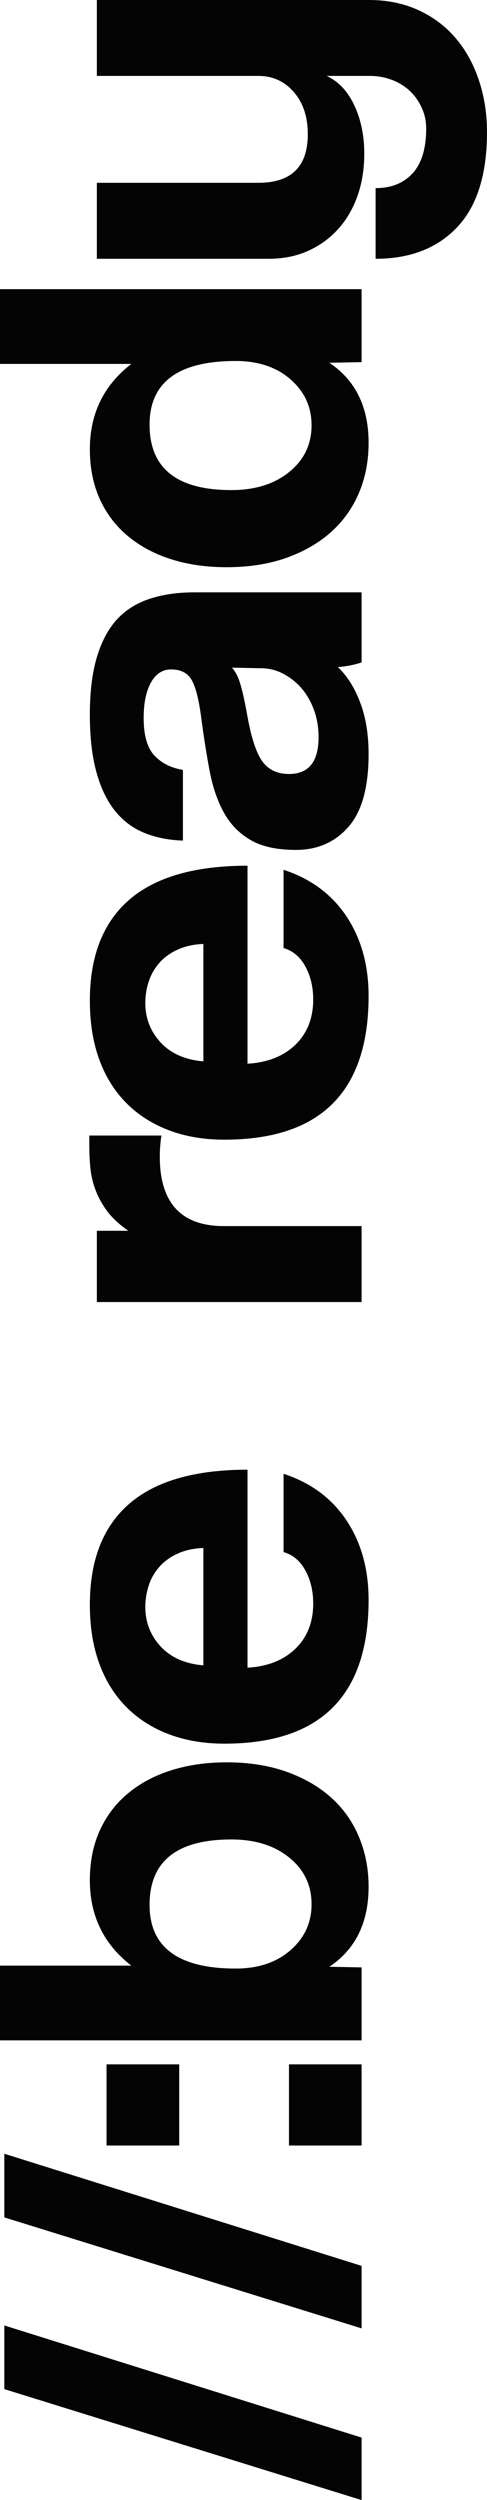
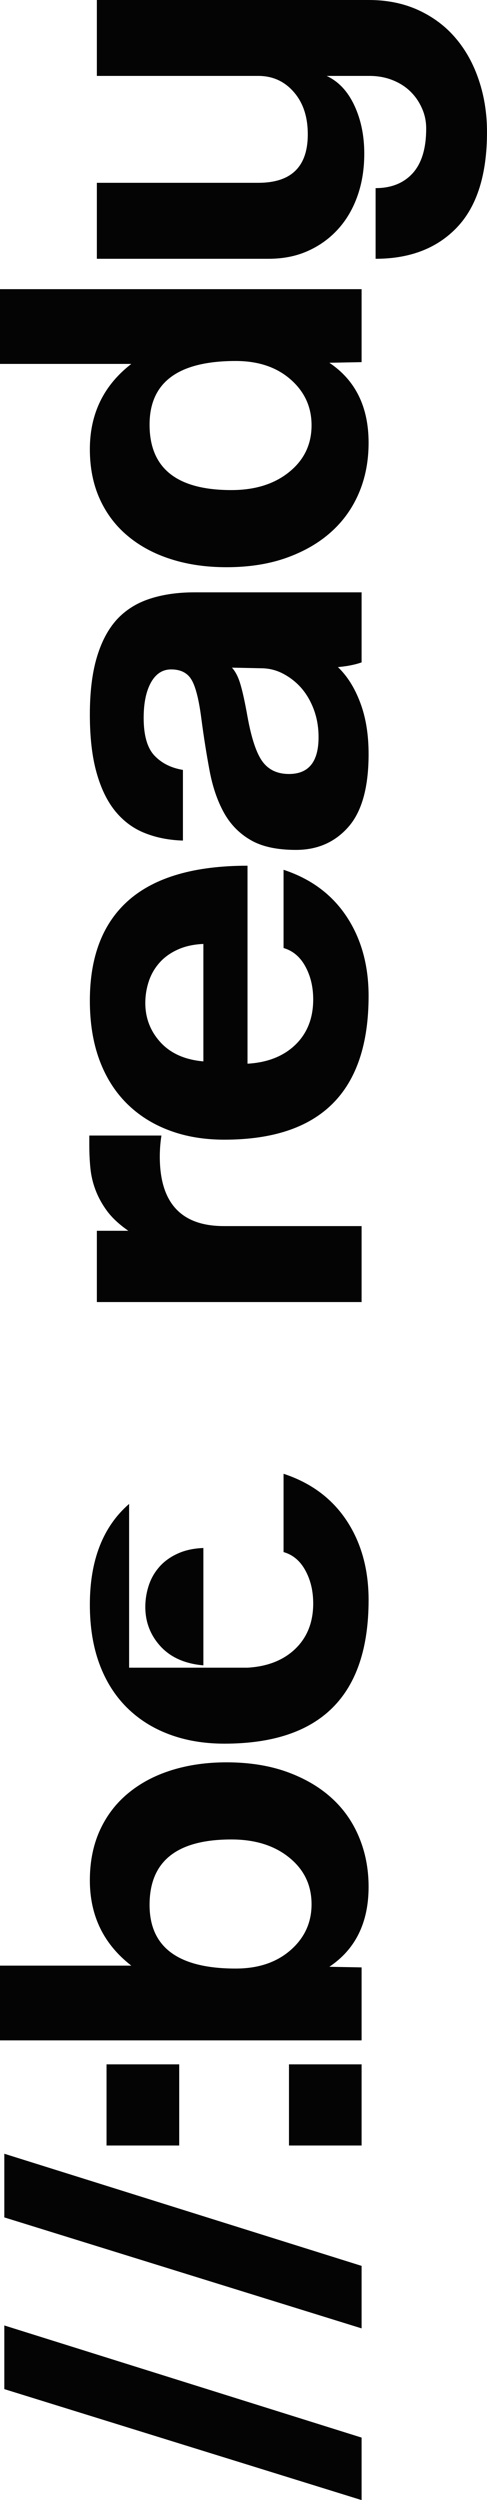
<svg xmlns="http://www.w3.org/2000/svg" width="8" height="41" viewBox="0 0 8 41" fill="none">
-   <path d="M5.94 41L0.071 39.18L0.071 38.136L5.94 39.975V41ZM5.94 38.184L0.071 36.364L0.071 35.32L5.94 37.159V38.184ZM5.94 35.185H4.747V33.854H5.94V35.185ZM2.944 35.185H1.75V33.854H2.944V35.185ZM5.118 31.229C5.118 30.916 4.996 30.661 4.751 30.463C4.507 30.265 4.19 30.166 3.801 30.166C2.905 30.166 2.457 30.523 2.457 31.239C2.457 31.935 2.929 32.283 3.872 32.283C4.243 32.283 4.543 32.182 4.773 31.981C5.003 31.78 5.118 31.529 5.118 31.229ZM5.94 33.461H0L0 32.235H2.157C1.703 31.884 1.476 31.417 1.476 30.836C1.476 30.53 1.531 30.257 1.64 30.017C1.749 29.778 1.903 29.575 2.104 29.409C2.304 29.243 2.541 29.117 2.815 29.031C3.089 28.945 3.391 28.901 3.721 28.901C4.087 28.901 4.414 28.952 4.703 29.054C4.991 29.157 5.236 29.297 5.436 29.476C5.637 29.655 5.79 29.87 5.896 30.123C6.002 30.375 6.055 30.648 6.055 30.942C6.055 31.529 5.84 31.967 5.41 32.254L5.94 32.264V33.461ZM3.341 25.386C3.182 25.392 3.042 25.422 2.921 25.477C2.801 25.531 2.7 25.603 2.621 25.692C2.541 25.782 2.482 25.884 2.444 25.999C2.406 26.114 2.387 26.232 2.387 26.353C2.387 26.602 2.471 26.818 2.638 27C2.806 27.182 3.041 27.285 3.341 27.311V25.386ZM4.066 27.349C4.396 27.33 4.658 27.226 4.853 27.038C5.047 26.85 5.145 26.602 5.145 26.296C5.145 26.091 5.102 25.911 5.016 25.754C4.931 25.598 4.812 25.497 4.658 25.453V24.169C5.106 24.316 5.451 24.571 5.693 24.935C5.934 25.299 6.055 25.734 6.055 26.238C6.055 27.809 5.265 28.595 3.686 28.595C3.35 28.595 3.047 28.543 2.776 28.441C2.504 28.339 2.272 28.191 2.077 27.996C1.883 27.801 1.734 27.563 1.631 27.282C1.528 27.001 1.476 26.679 1.476 26.315C1.476 25.587 1.691 25.036 2.121 24.663C2.552 24.289 3.2 24.102 4.066 24.102V27.349ZM5.94 21.353H1.591L1.591 20.184H2.108C1.961 20.082 1.845 19.975 1.761 19.863C1.678 19.751 1.615 19.636 1.57 19.518C1.525 19.4 1.497 19.28 1.485 19.159C1.473 19.038 1.467 18.913 1.467 18.785V18.622H2.652C2.634 18.737 2.625 18.852 2.625 18.967C2.625 19.727 2.976 20.107 3.677 20.107H5.94V21.353ZM3.341 15.48C3.182 15.487 3.042 15.517 2.921 15.572C2.801 15.626 2.7 15.698 2.621 15.787C2.541 15.877 2.482 15.979 2.444 16.094C2.406 16.209 2.387 16.326 2.387 16.448C2.387 16.697 2.471 16.913 2.638 17.095C2.806 17.277 3.041 17.38 3.341 17.406L3.341 15.48ZM4.066 17.444C4.396 17.425 4.658 17.321 4.853 17.133C5.047 16.944 5.145 16.697 5.145 16.39C5.145 16.186 5.102 16.006 5.016 15.849C4.931 15.693 4.812 15.592 4.658 15.547V14.264C5.106 14.411 5.451 14.666 5.693 15.03C5.934 15.394 6.055 15.828 6.055 16.333C6.055 17.904 5.265 18.69 3.686 18.69C3.35 18.69 3.047 18.639 2.776 18.536C2.504 18.434 2.272 18.286 2.077 18.091C1.883 17.896 1.734 17.658 1.631 17.377C1.528 17.096 1.476 16.774 1.476 16.41C1.476 15.682 1.691 15.131 2.121 14.757C2.552 14.384 3.2 14.197 4.066 14.197V17.444ZM3.81 10.949C3.869 11.013 3.916 11.106 3.951 11.227C3.987 11.348 4.025 11.524 4.066 11.754C4.131 12.112 4.214 12.358 4.314 12.492C4.414 12.626 4.558 12.693 4.747 12.693C5.071 12.693 5.233 12.492 5.233 12.089C5.233 11.93 5.208 11.781 5.158 11.644C5.108 11.507 5.04 11.389 4.955 11.289C4.869 11.19 4.769 11.111 4.654 11.05C4.539 10.989 4.417 10.959 4.287 10.959L3.81 10.949ZM5.94 10.863C5.828 10.902 5.698 10.927 5.551 10.94C5.705 11.087 5.827 11.281 5.918 11.524C6.01 11.767 6.055 12.048 6.055 12.367C6.055 12.91 5.945 13.308 5.724 13.56C5.503 13.812 5.215 13.938 4.862 13.938C4.549 13.938 4.3 13.884 4.115 13.775C3.929 13.667 3.783 13.517 3.677 13.325C3.571 13.133 3.493 12.905 3.443 12.64C3.393 12.375 3.347 12.086 3.306 11.773C3.265 11.46 3.21 11.249 3.142 11.141C3.075 11.032 2.964 10.978 2.811 10.978C2.67 10.978 2.559 11.05 2.479 11.194C2.4 11.337 2.36 11.53 2.36 11.773C2.36 12.06 2.419 12.266 2.537 12.391C2.655 12.516 2.811 12.594 3.005 12.626V13.785C2.781 13.778 2.575 13.739 2.387 13.665C2.198 13.592 2.036 13.474 1.9 13.311C1.765 13.148 1.66 12.935 1.587 12.674C1.513 12.413 1.476 12.094 1.476 11.719C1.476 11.35 1.514 11.036 1.591 10.778C1.668 10.52 1.778 10.314 1.922 10.157C2.067 10.001 2.247 9.889 2.462 9.819C2.677 9.749 2.92 9.714 3.191 9.714H5.94V10.863ZM5.118 6.974C5.118 6.674 5.003 6.423 4.773 6.222C4.543 6.021 4.243 5.92 3.872 5.92C2.929 5.92 2.457 6.268 2.457 6.964C2.457 7.68 2.905 8.037 3.801 8.037C4.19 8.037 4.507 7.938 4.751 7.74C4.996 7.542 5.118 7.287 5.118 6.974ZM5.94 5.939L5.41 5.949C5.84 6.236 6.055 6.674 6.055 7.261C6.055 7.562 6.002 7.836 5.896 8.085C5.79 8.334 5.637 8.548 5.436 8.727C5.236 8.906 4.991 9.046 4.703 9.149C4.414 9.251 4.087 9.302 3.721 9.302C3.391 9.302 3.089 9.259 2.815 9.172C2.541 9.086 2.304 8.96 2.104 8.794C1.903 8.628 1.749 8.425 1.64 8.186C1.531 7.946 1.476 7.673 1.476 7.367C1.476 6.786 1.703 6.319 2.157 5.968H0L0 4.742H5.94V5.939ZM5.366 1.245C5.56 1.335 5.712 1.496 5.821 1.729C5.93 1.962 5.984 2.226 5.984 2.519C5.984 2.769 5.948 2.998 5.874 3.209C5.8 3.42 5.694 3.602 5.556 3.755C5.417 3.909 5.252 4.028 5.061 4.114C4.869 4.201 4.653 4.244 4.411 4.244H1.591V2.998H4.243C4.785 2.998 5.056 2.733 5.056 2.203C5.056 1.916 4.98 1.685 4.826 1.509C4.673 1.333 4.479 1.245 4.243 1.245H1.591V-2.15258e-07H6.055C6.361 -2.15258e-07 6.635 0.056 6.877 0.168C7.119 0.28 7.322 0.433 7.487 0.628C7.652 0.822 7.779 1.052 7.867 1.317C7.956 1.582 8 1.865 8 2.165C8 2.861 7.836 3.382 7.509 3.727C7.182 4.071 6.736 4.244 6.17 4.244V3.085C6.429 3.085 6.632 3.003 6.78 2.84C6.927 2.677 7.001 2.433 7.001 2.108C7.001 1.992 6.979 1.884 6.934 1.782C6.89 1.68 6.83 1.589 6.75 1.509C6.671 1.429 6.574 1.365 6.456 1.317C6.338 1.269 6.21 1.245 6.068 1.245H5.366Z" fill="#040404" />
+   <path d="M5.94 41L0.071 39.18L0.071 38.136L5.94 39.975V41ZM5.94 38.184L0.071 36.364L0.071 35.32L5.94 37.159V38.184ZM5.94 35.185H4.747V33.854H5.94V35.185ZM2.944 35.185H1.75V33.854H2.944V35.185ZM5.118 31.229C5.118 30.916 4.996 30.661 4.751 30.463C4.507 30.265 4.19 30.166 3.801 30.166C2.905 30.166 2.457 30.523 2.457 31.239C2.457 31.935 2.929 32.283 3.872 32.283C4.243 32.283 4.543 32.182 4.773 31.981C5.003 31.78 5.118 31.529 5.118 31.229ZM5.94 33.461H0L0 32.235H2.157C1.703 31.884 1.476 31.417 1.476 30.836C1.476 30.53 1.531 30.257 1.64 30.017C1.749 29.778 1.903 29.575 2.104 29.409C2.304 29.243 2.541 29.117 2.815 29.031C3.089 28.945 3.391 28.901 3.721 28.901C4.087 28.901 4.414 28.952 4.703 29.054C4.991 29.157 5.236 29.297 5.436 29.476C5.637 29.655 5.79 29.87 5.896 30.123C6.002 30.375 6.055 30.648 6.055 30.942C6.055 31.529 5.84 31.967 5.41 32.254L5.94 32.264V33.461ZM3.341 25.386C3.182 25.392 3.042 25.422 2.921 25.477C2.801 25.531 2.7 25.603 2.621 25.692C2.541 25.782 2.482 25.884 2.444 25.999C2.406 26.114 2.387 26.232 2.387 26.353C2.387 26.602 2.471 26.818 2.638 27C2.806 27.182 3.041 27.285 3.341 27.311V25.386ZM4.066 27.349C4.396 27.33 4.658 27.226 4.853 27.038C5.047 26.85 5.145 26.602 5.145 26.296C5.145 26.091 5.102 25.911 5.016 25.754C4.931 25.598 4.812 25.497 4.658 25.453V24.169C5.106 24.316 5.451 24.571 5.693 24.935C5.934 25.299 6.055 25.734 6.055 26.238C6.055 27.809 5.265 28.595 3.686 28.595C3.35 28.595 3.047 28.543 2.776 28.441C2.504 28.339 2.272 28.191 2.077 27.996C1.883 27.801 1.734 27.563 1.631 27.282C1.528 27.001 1.476 26.679 1.476 26.315C1.476 25.587 1.691 25.036 2.121 24.663V27.349ZM5.94 21.353H1.591L1.591 20.184H2.108C1.961 20.082 1.845 19.975 1.761 19.863C1.678 19.751 1.615 19.636 1.57 19.518C1.525 19.4 1.497 19.28 1.485 19.159C1.473 19.038 1.467 18.913 1.467 18.785V18.622H2.652C2.634 18.737 2.625 18.852 2.625 18.967C2.625 19.727 2.976 20.107 3.677 20.107H5.94V21.353ZM3.341 15.48C3.182 15.487 3.042 15.517 2.921 15.572C2.801 15.626 2.7 15.698 2.621 15.787C2.541 15.877 2.482 15.979 2.444 16.094C2.406 16.209 2.387 16.326 2.387 16.448C2.387 16.697 2.471 16.913 2.638 17.095C2.806 17.277 3.041 17.38 3.341 17.406L3.341 15.48ZM4.066 17.444C4.396 17.425 4.658 17.321 4.853 17.133C5.047 16.944 5.145 16.697 5.145 16.39C5.145 16.186 5.102 16.006 5.016 15.849C4.931 15.693 4.812 15.592 4.658 15.547V14.264C5.106 14.411 5.451 14.666 5.693 15.03C5.934 15.394 6.055 15.828 6.055 16.333C6.055 17.904 5.265 18.69 3.686 18.69C3.35 18.69 3.047 18.639 2.776 18.536C2.504 18.434 2.272 18.286 2.077 18.091C1.883 17.896 1.734 17.658 1.631 17.377C1.528 17.096 1.476 16.774 1.476 16.41C1.476 15.682 1.691 15.131 2.121 14.757C2.552 14.384 3.2 14.197 4.066 14.197V17.444ZM3.81 10.949C3.869 11.013 3.916 11.106 3.951 11.227C3.987 11.348 4.025 11.524 4.066 11.754C4.131 12.112 4.214 12.358 4.314 12.492C4.414 12.626 4.558 12.693 4.747 12.693C5.071 12.693 5.233 12.492 5.233 12.089C5.233 11.93 5.208 11.781 5.158 11.644C5.108 11.507 5.04 11.389 4.955 11.289C4.869 11.19 4.769 11.111 4.654 11.05C4.539 10.989 4.417 10.959 4.287 10.959L3.81 10.949ZM5.94 10.863C5.828 10.902 5.698 10.927 5.551 10.94C5.705 11.087 5.827 11.281 5.918 11.524C6.01 11.767 6.055 12.048 6.055 12.367C6.055 12.91 5.945 13.308 5.724 13.56C5.503 13.812 5.215 13.938 4.862 13.938C4.549 13.938 4.3 13.884 4.115 13.775C3.929 13.667 3.783 13.517 3.677 13.325C3.571 13.133 3.493 12.905 3.443 12.64C3.393 12.375 3.347 12.086 3.306 11.773C3.265 11.46 3.21 11.249 3.142 11.141C3.075 11.032 2.964 10.978 2.811 10.978C2.67 10.978 2.559 11.05 2.479 11.194C2.4 11.337 2.36 11.53 2.36 11.773C2.36 12.06 2.419 12.266 2.537 12.391C2.655 12.516 2.811 12.594 3.005 12.626V13.785C2.781 13.778 2.575 13.739 2.387 13.665C2.198 13.592 2.036 13.474 1.9 13.311C1.765 13.148 1.66 12.935 1.587 12.674C1.513 12.413 1.476 12.094 1.476 11.719C1.476 11.35 1.514 11.036 1.591 10.778C1.668 10.52 1.778 10.314 1.922 10.157C2.067 10.001 2.247 9.889 2.462 9.819C2.677 9.749 2.92 9.714 3.191 9.714H5.94V10.863ZM5.118 6.974C5.118 6.674 5.003 6.423 4.773 6.222C4.543 6.021 4.243 5.92 3.872 5.92C2.929 5.92 2.457 6.268 2.457 6.964C2.457 7.68 2.905 8.037 3.801 8.037C4.19 8.037 4.507 7.938 4.751 7.74C4.996 7.542 5.118 7.287 5.118 6.974ZM5.94 5.939L5.41 5.949C5.84 6.236 6.055 6.674 6.055 7.261C6.055 7.562 6.002 7.836 5.896 8.085C5.79 8.334 5.637 8.548 5.436 8.727C5.236 8.906 4.991 9.046 4.703 9.149C4.414 9.251 4.087 9.302 3.721 9.302C3.391 9.302 3.089 9.259 2.815 9.172C2.541 9.086 2.304 8.96 2.104 8.794C1.903 8.628 1.749 8.425 1.64 8.186C1.531 7.946 1.476 7.673 1.476 7.367C1.476 6.786 1.703 6.319 2.157 5.968H0L0 4.742H5.94V5.939ZM5.366 1.245C5.56 1.335 5.712 1.496 5.821 1.729C5.93 1.962 5.984 2.226 5.984 2.519C5.984 2.769 5.948 2.998 5.874 3.209C5.8 3.42 5.694 3.602 5.556 3.755C5.417 3.909 5.252 4.028 5.061 4.114C4.869 4.201 4.653 4.244 4.411 4.244H1.591V2.998H4.243C4.785 2.998 5.056 2.733 5.056 2.203C5.056 1.916 4.98 1.685 4.826 1.509C4.673 1.333 4.479 1.245 4.243 1.245H1.591V-2.15258e-07H6.055C6.361 -2.15258e-07 6.635 0.056 6.877 0.168C7.119 0.28 7.322 0.433 7.487 0.628C7.652 0.822 7.779 1.052 7.867 1.317C7.956 1.582 8 1.865 8 2.165C8 2.861 7.836 3.382 7.509 3.727C7.182 4.071 6.736 4.244 6.17 4.244V3.085C6.429 3.085 6.632 3.003 6.78 2.84C6.927 2.677 7.001 2.433 7.001 2.108C7.001 1.992 6.979 1.884 6.934 1.782C6.89 1.68 6.83 1.589 6.75 1.509C6.671 1.429 6.574 1.365 6.456 1.317C6.338 1.269 6.21 1.245 6.068 1.245H5.366Z" fill="#040404" />
</svg>